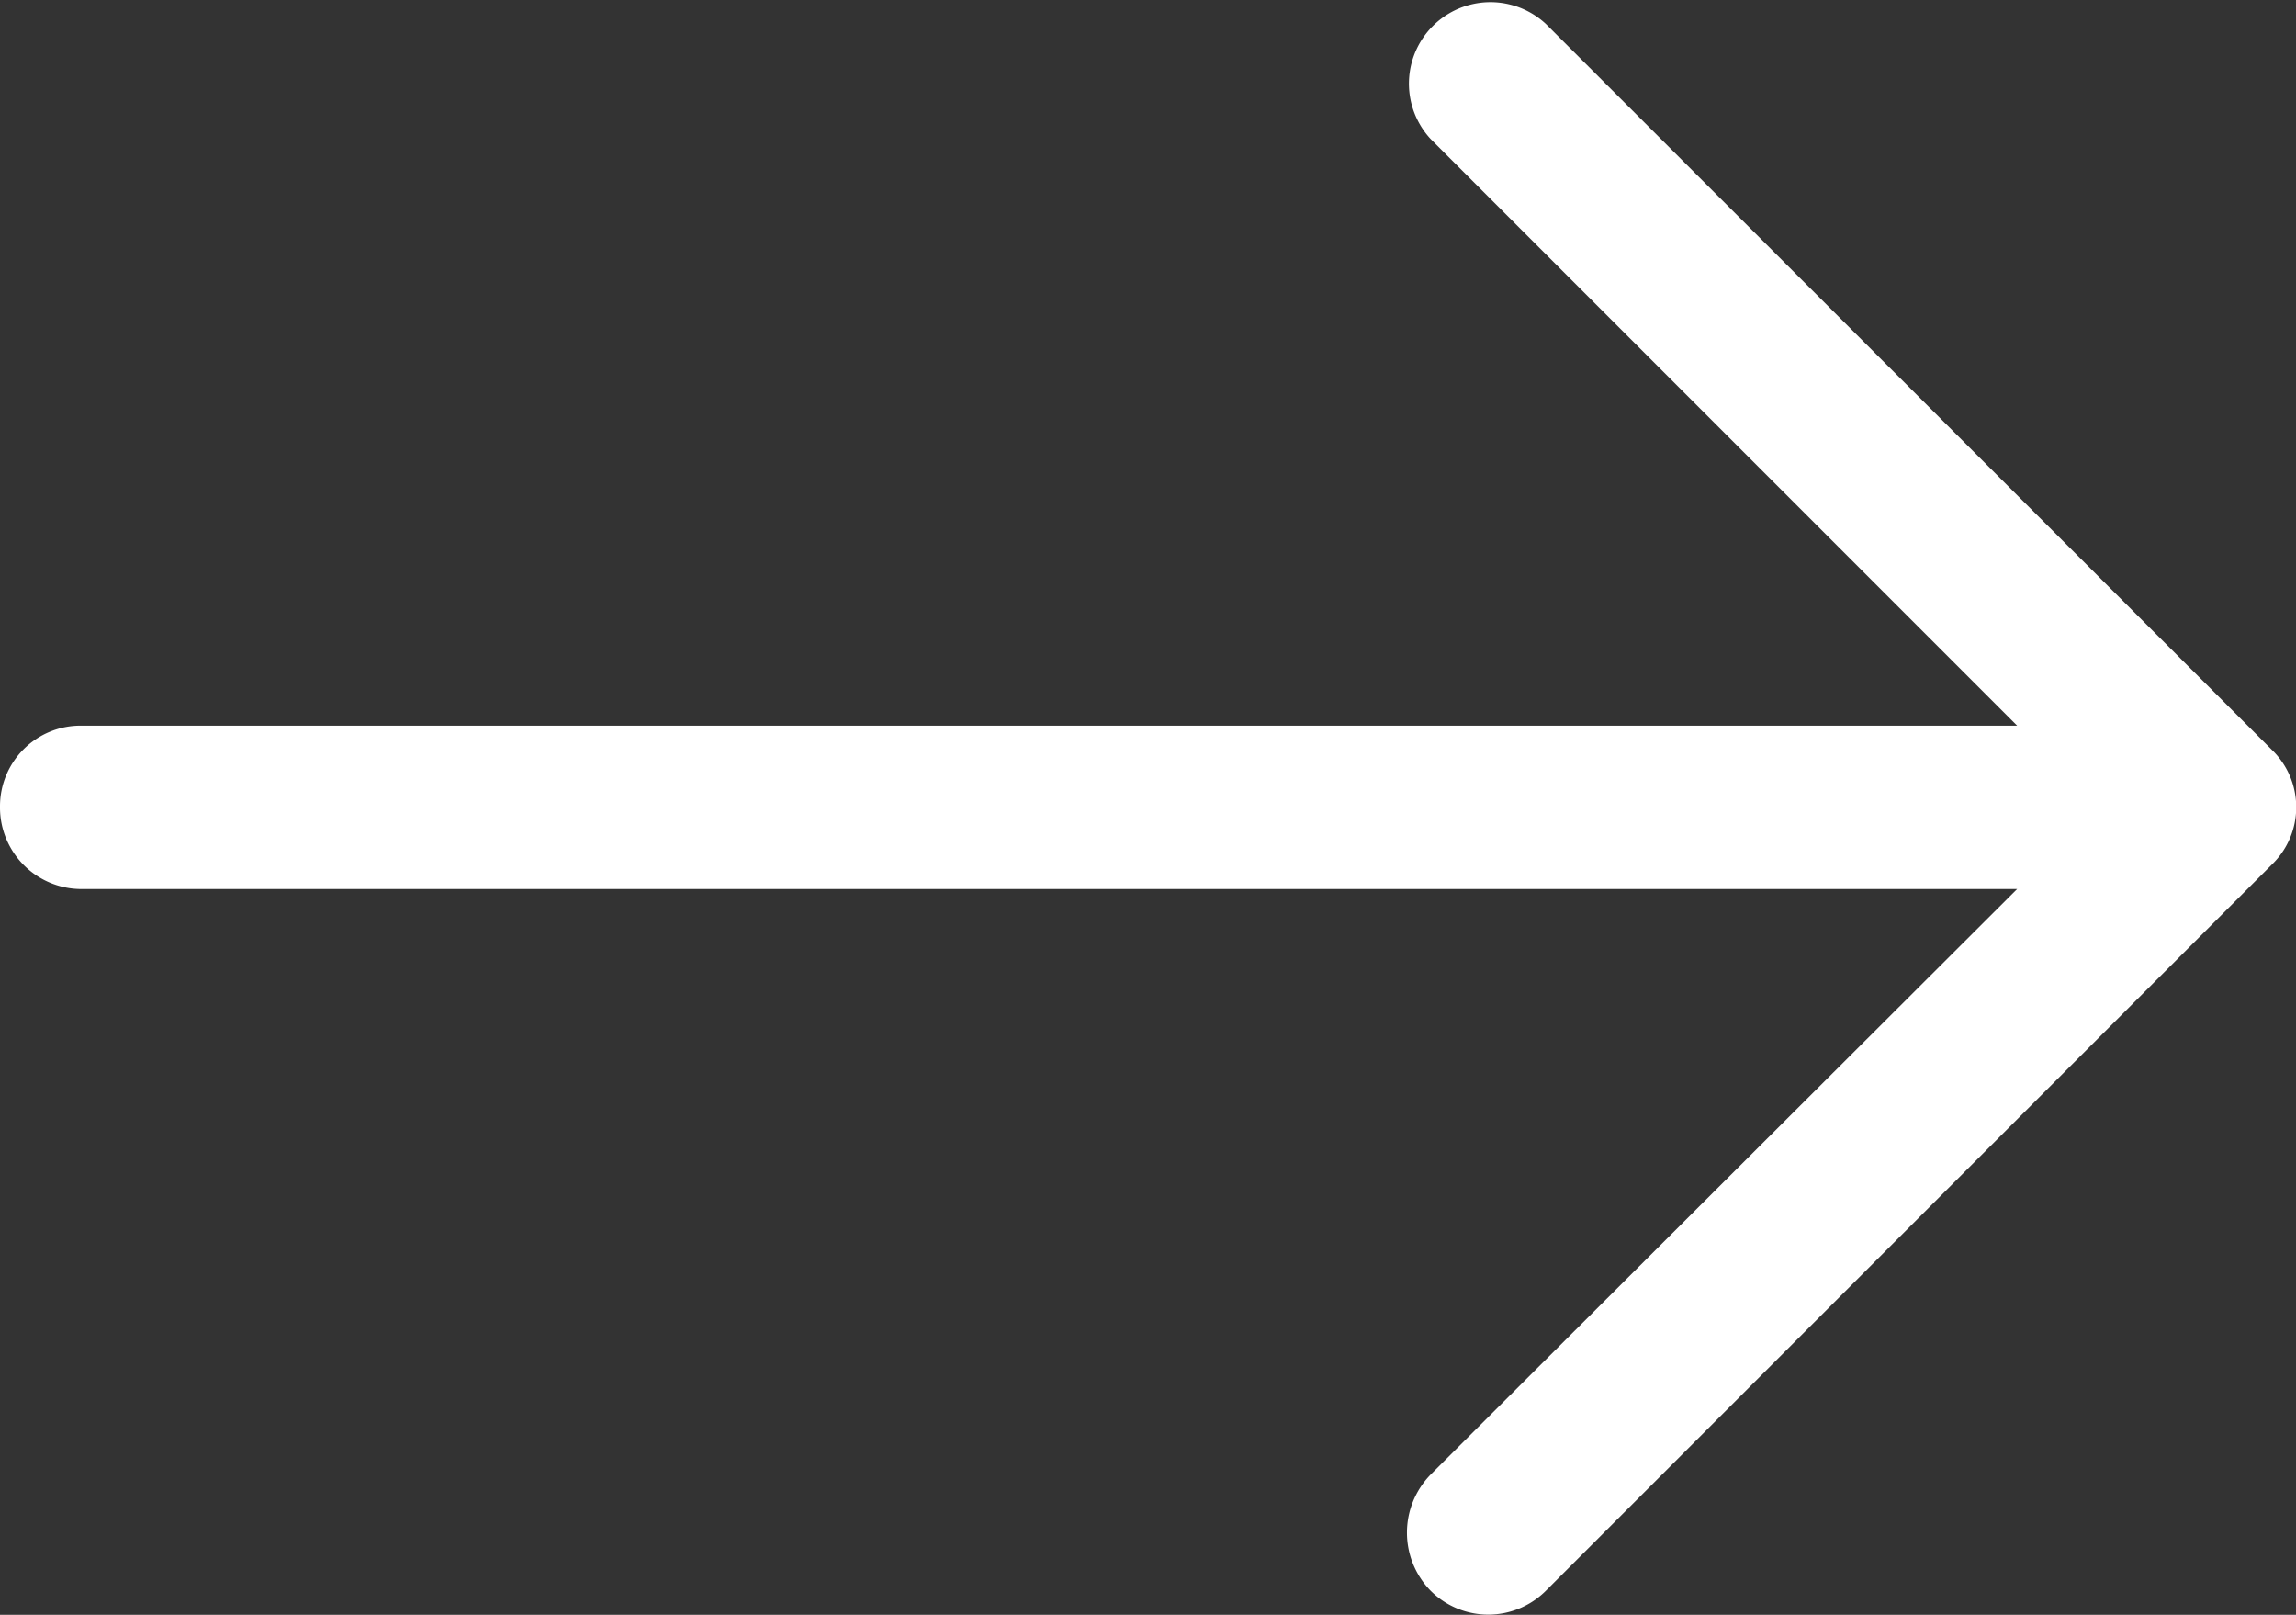
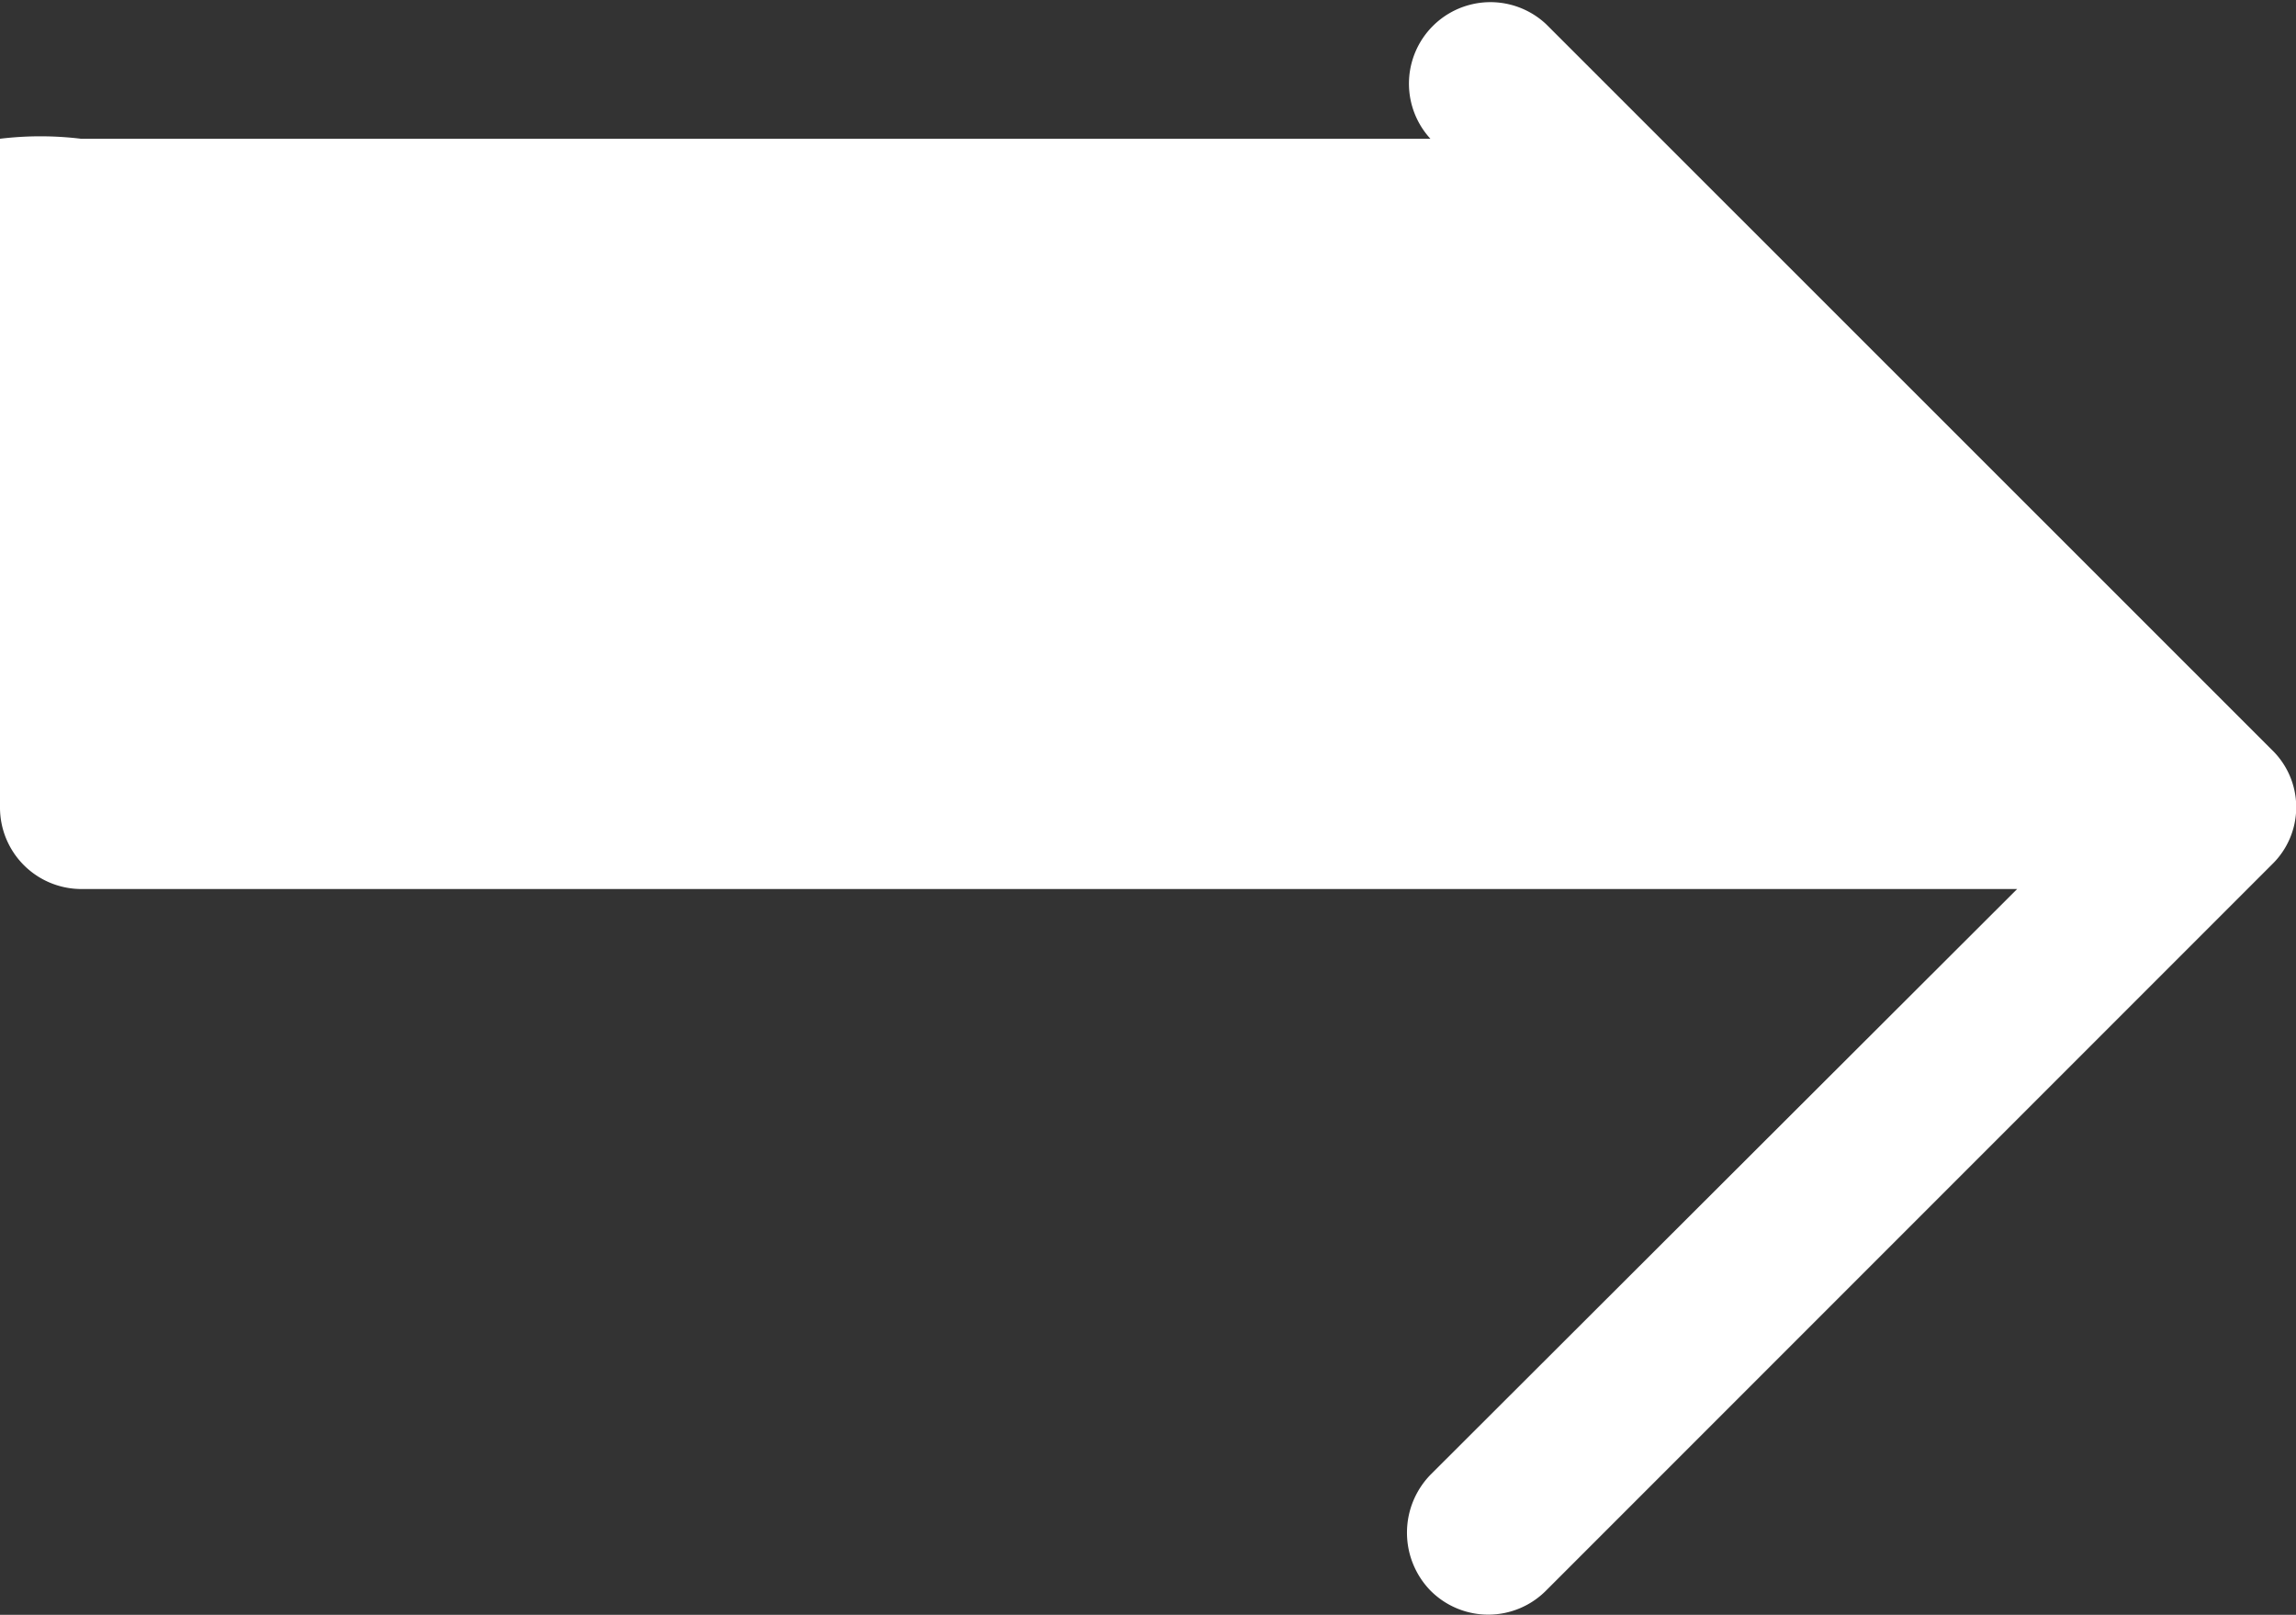
<svg xmlns="http://www.w3.org/2000/svg" width="31" height="21.797" viewBox="0 0 31 21.797">
  <rect x="0" y="0" width="31" height="21.797" fill="#333333" stroke="none" />
-   <path id="right-arrow_1_" data-name="right-arrow (1)" d="M20.875,5a1.1,1.1,0,0,0-1.562,1.547l7.922,7.922H1.094A1.088,1.088,0,0,0,0,15.565a1.1,1.1,0,0,0,1.094,1.109H27.235l-7.922,7.907a1.122,1.122,0,0,0,0,1.562,1.1,1.1,0,0,0,1.562,0l9.8-9.8a1.076,1.076,0,0,0,0-1.547Z" transform="translate(0 -4.674)" fill="#fff" />
+   <path id="right-arrow_1_" data-name="right-arrow (1)" d="M20.875,5a1.1,1.1,0,0,0-1.562,1.547H1.094A1.088,1.088,0,0,0,0,15.565a1.1,1.1,0,0,0,1.094,1.109H27.235l-7.922,7.907a1.122,1.122,0,0,0,0,1.562,1.1,1.1,0,0,0,1.562,0l9.8-9.8a1.076,1.076,0,0,0,0-1.547Z" transform="translate(0 -4.674)" fill="#fff" />
</svg>